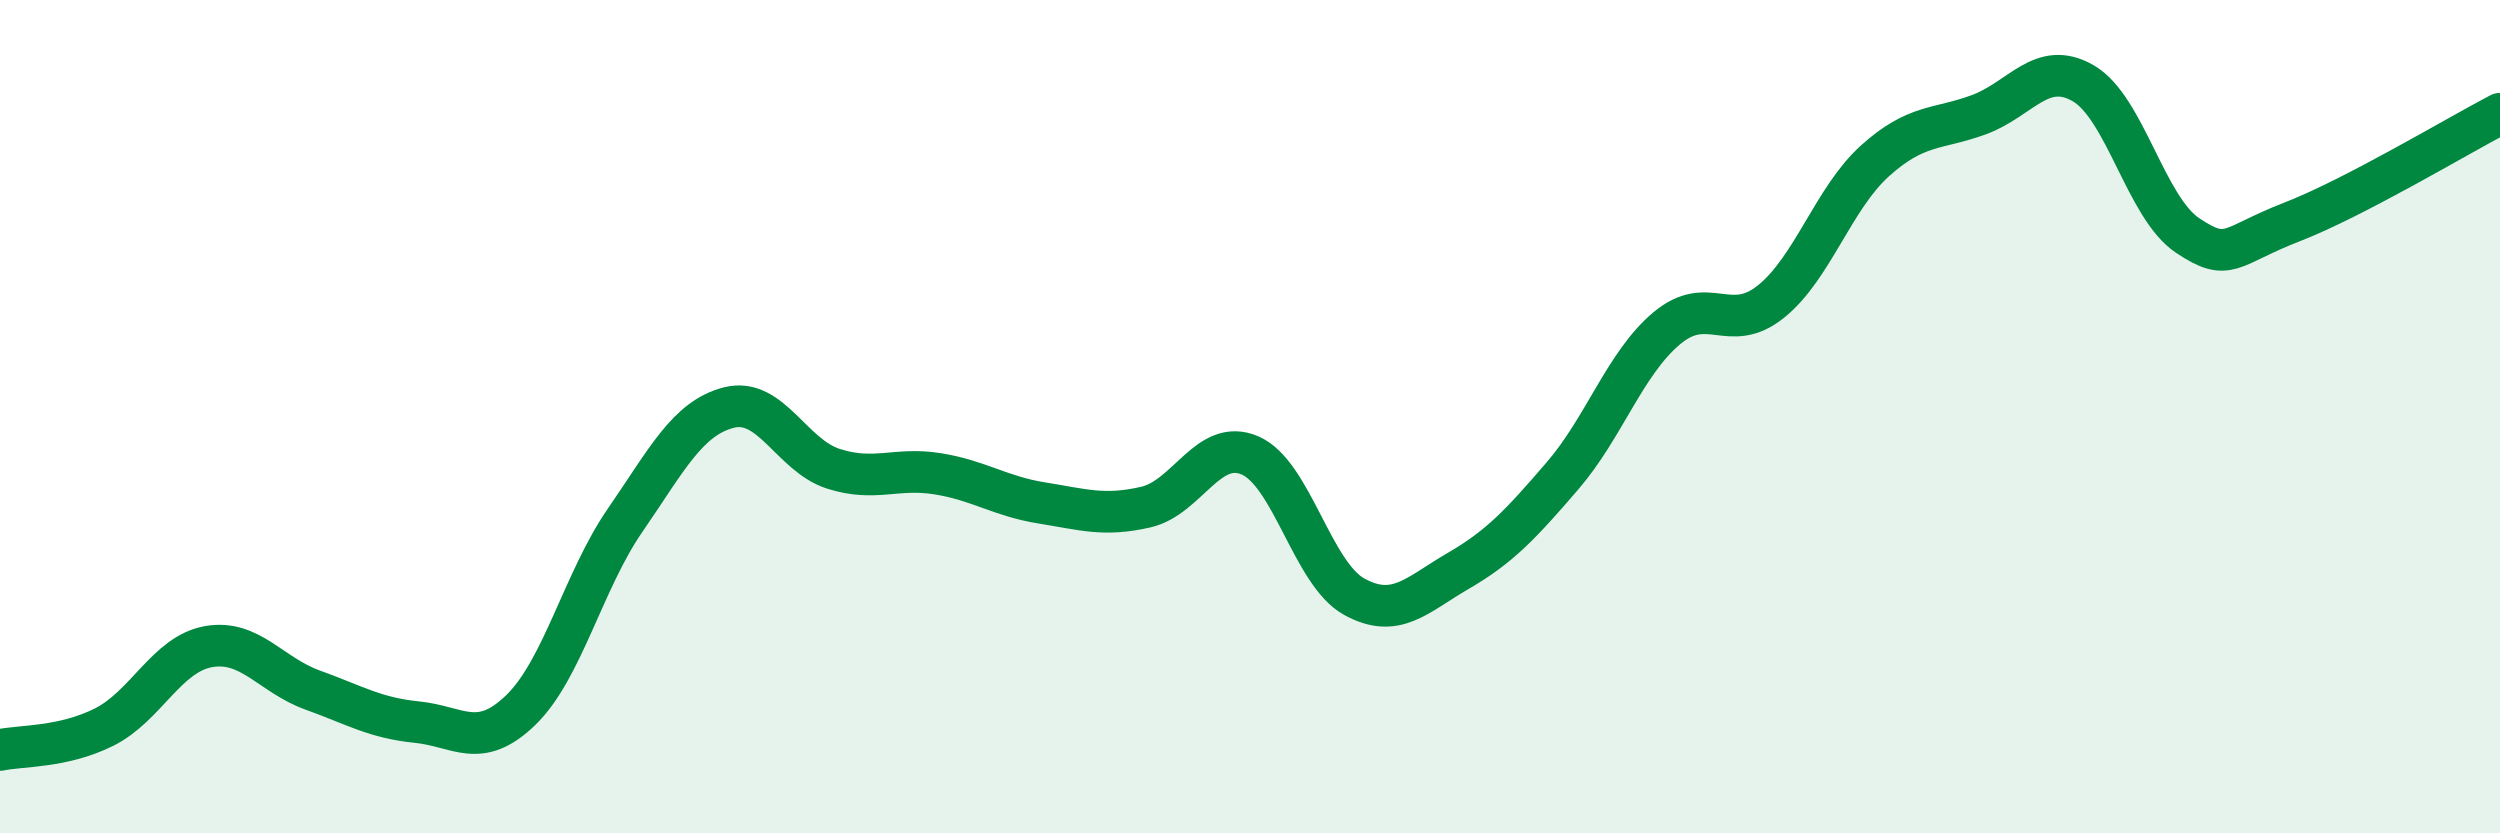
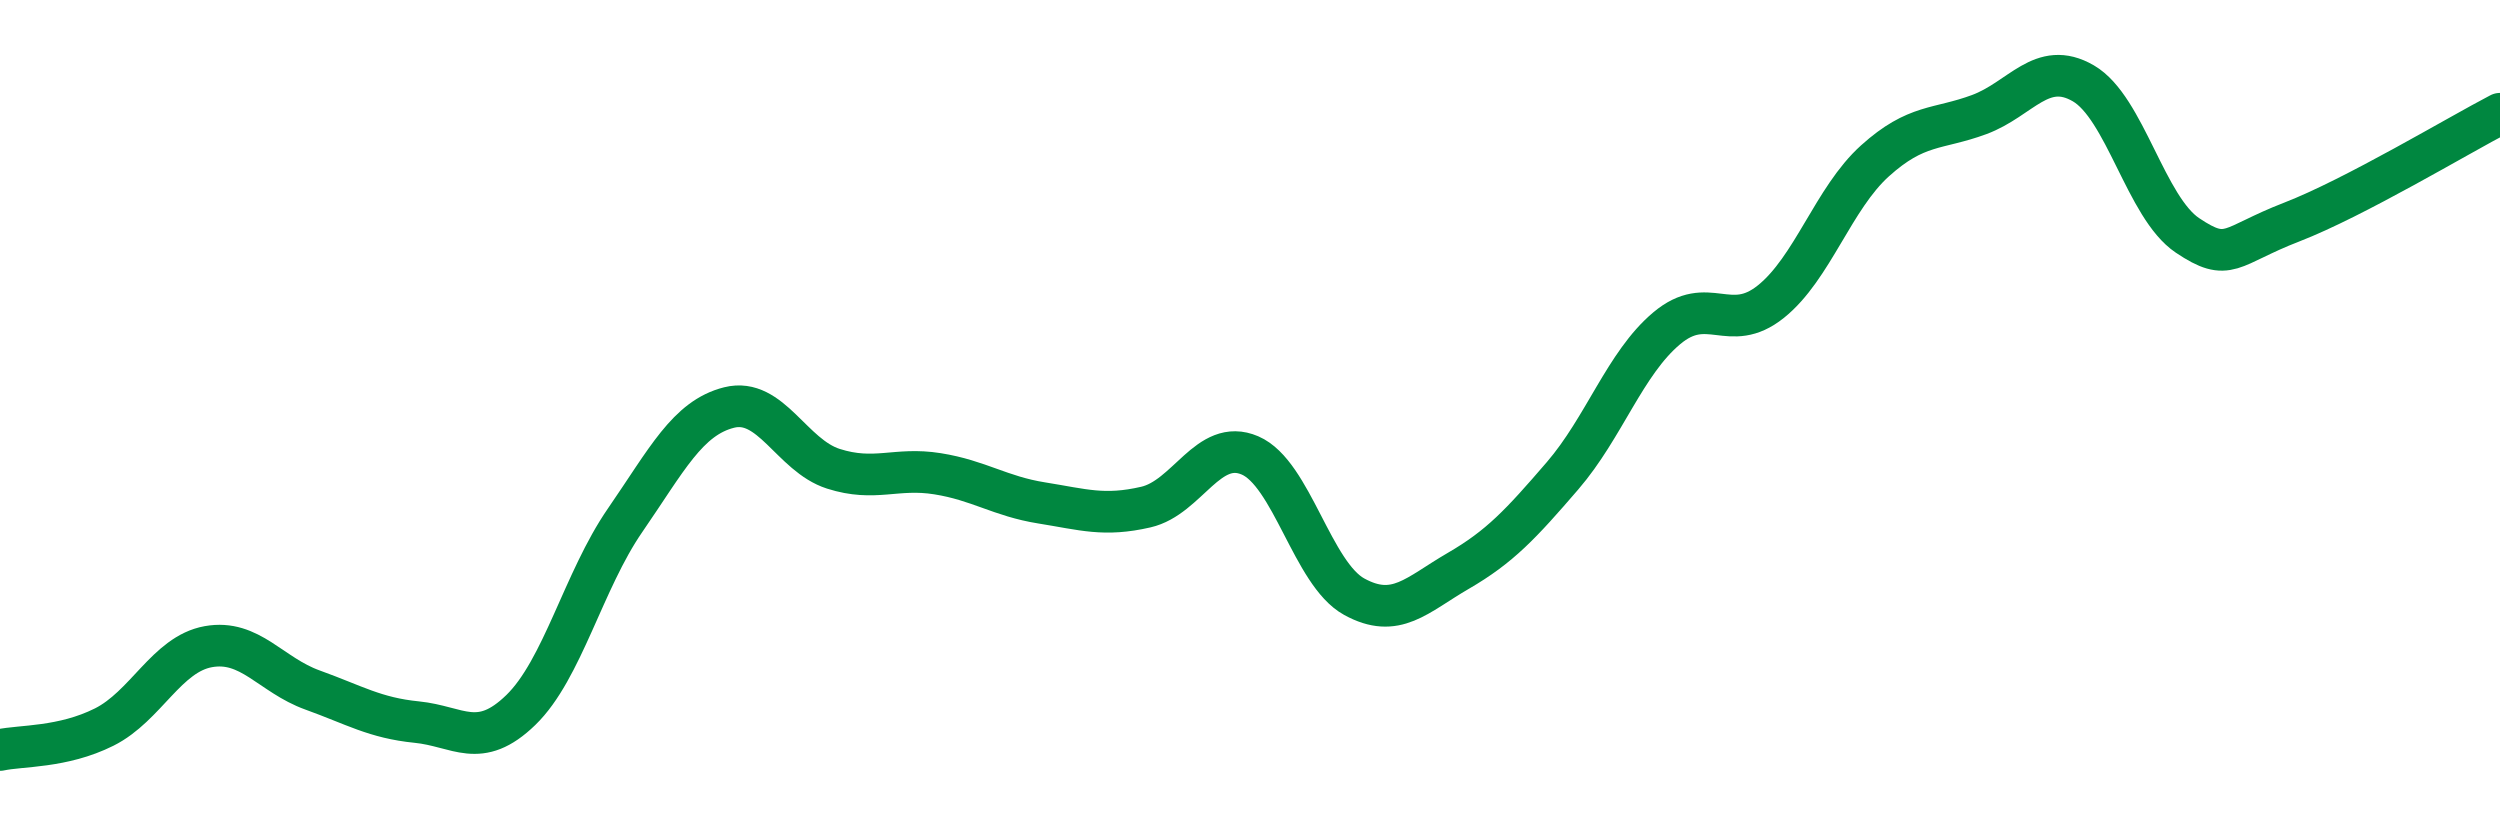
<svg xmlns="http://www.w3.org/2000/svg" width="60" height="20" viewBox="0 0 60 20">
-   <path d="M 0,18 C 0.5,17.89 1.5,17.95 2.5,17.45 C 3.5,16.95 4,15.7 5,15.52 C 6,15.34 6.5,16.2 7.5,16.56 C 8.5,16.92 9,17.23 10,17.33 C 11,17.43 11.5,18.01 12.5,17.04 C 13.5,16.07 14,13.94 15,12.49 C 16,11.04 16.5,10.03 17.5,9.78 C 18.5,9.53 19,10.93 20,11.25 C 21,11.57 21.5,11.21 22.5,11.37 C 23.5,11.53 24,11.91 25,12.07 C 26,12.23 26.5,12.4 27.5,12.17 C 28.5,11.94 29,10.5 30,10.93 C 31,11.36 31.5,13.77 32.5,14.32 C 33.5,14.87 34,14.28 35,13.7 C 36,13.12 36.5,12.58 37.5,11.42 C 38.5,10.26 39,8.72 40,7.88 C 41,7.04 41.5,8.04 42.5,7.24 C 43.5,6.44 44,4.76 45,3.86 C 46,2.96 46.5,3.12 47.5,2.75 C 48.5,2.38 49,1.42 50,2 C 51,2.58 51.5,4.98 52.5,5.65 C 53.5,6.32 53.5,5.91 55,5.33 C 56.5,4.75 59,3.25 60,2.73L60 20L0 20Z" fill="#008740" opacity="0.1" stroke-linecap="round" stroke-linejoin="round" />
  <path d="M 0,18 C 0.5,17.89 1.5,17.95 2.5,17.45 C 3.5,16.95 4,15.7 5,15.52 C 6,15.34 6.5,16.2 7.5,16.56 C 8.5,16.92 9,17.23 10,17.33 C 11,17.43 11.5,18.01 12.5,17.04 C 13.5,16.07 14,13.94 15,12.49 C 16,11.04 16.5,10.03 17.5,9.78 C 18.5,9.53 19,10.93 20,11.25 C 21,11.57 21.5,11.21 22.5,11.37 C 23.5,11.53 24,11.91 25,12.07 C 26,12.23 26.5,12.4 27.5,12.17 C 28.5,11.94 29,10.5 30,10.93 C 31,11.36 31.5,13.77 32.5,14.32 C 33.5,14.87 34,14.28 35,13.7 C 36,13.12 36.5,12.58 37.5,11.42 C 38.5,10.26 39,8.72 40,7.88 C 41,7.04 41.5,8.04 42.5,7.24 C 43.5,6.44 44,4.76 45,3.86 C 46,2.96 46.5,3.12 47.5,2.75 C 48.5,2.38 49,1.42 50,2 C 51,2.58 51.5,4.98 52.5,5.65 C 53.5,6.32 53.5,5.91 55,5.33 C 56.5,4.75 59,3.25 60,2.73" stroke="#008740" stroke-width="1" fill="none" stroke-linecap="round" stroke-linejoin="round" />
</svg>